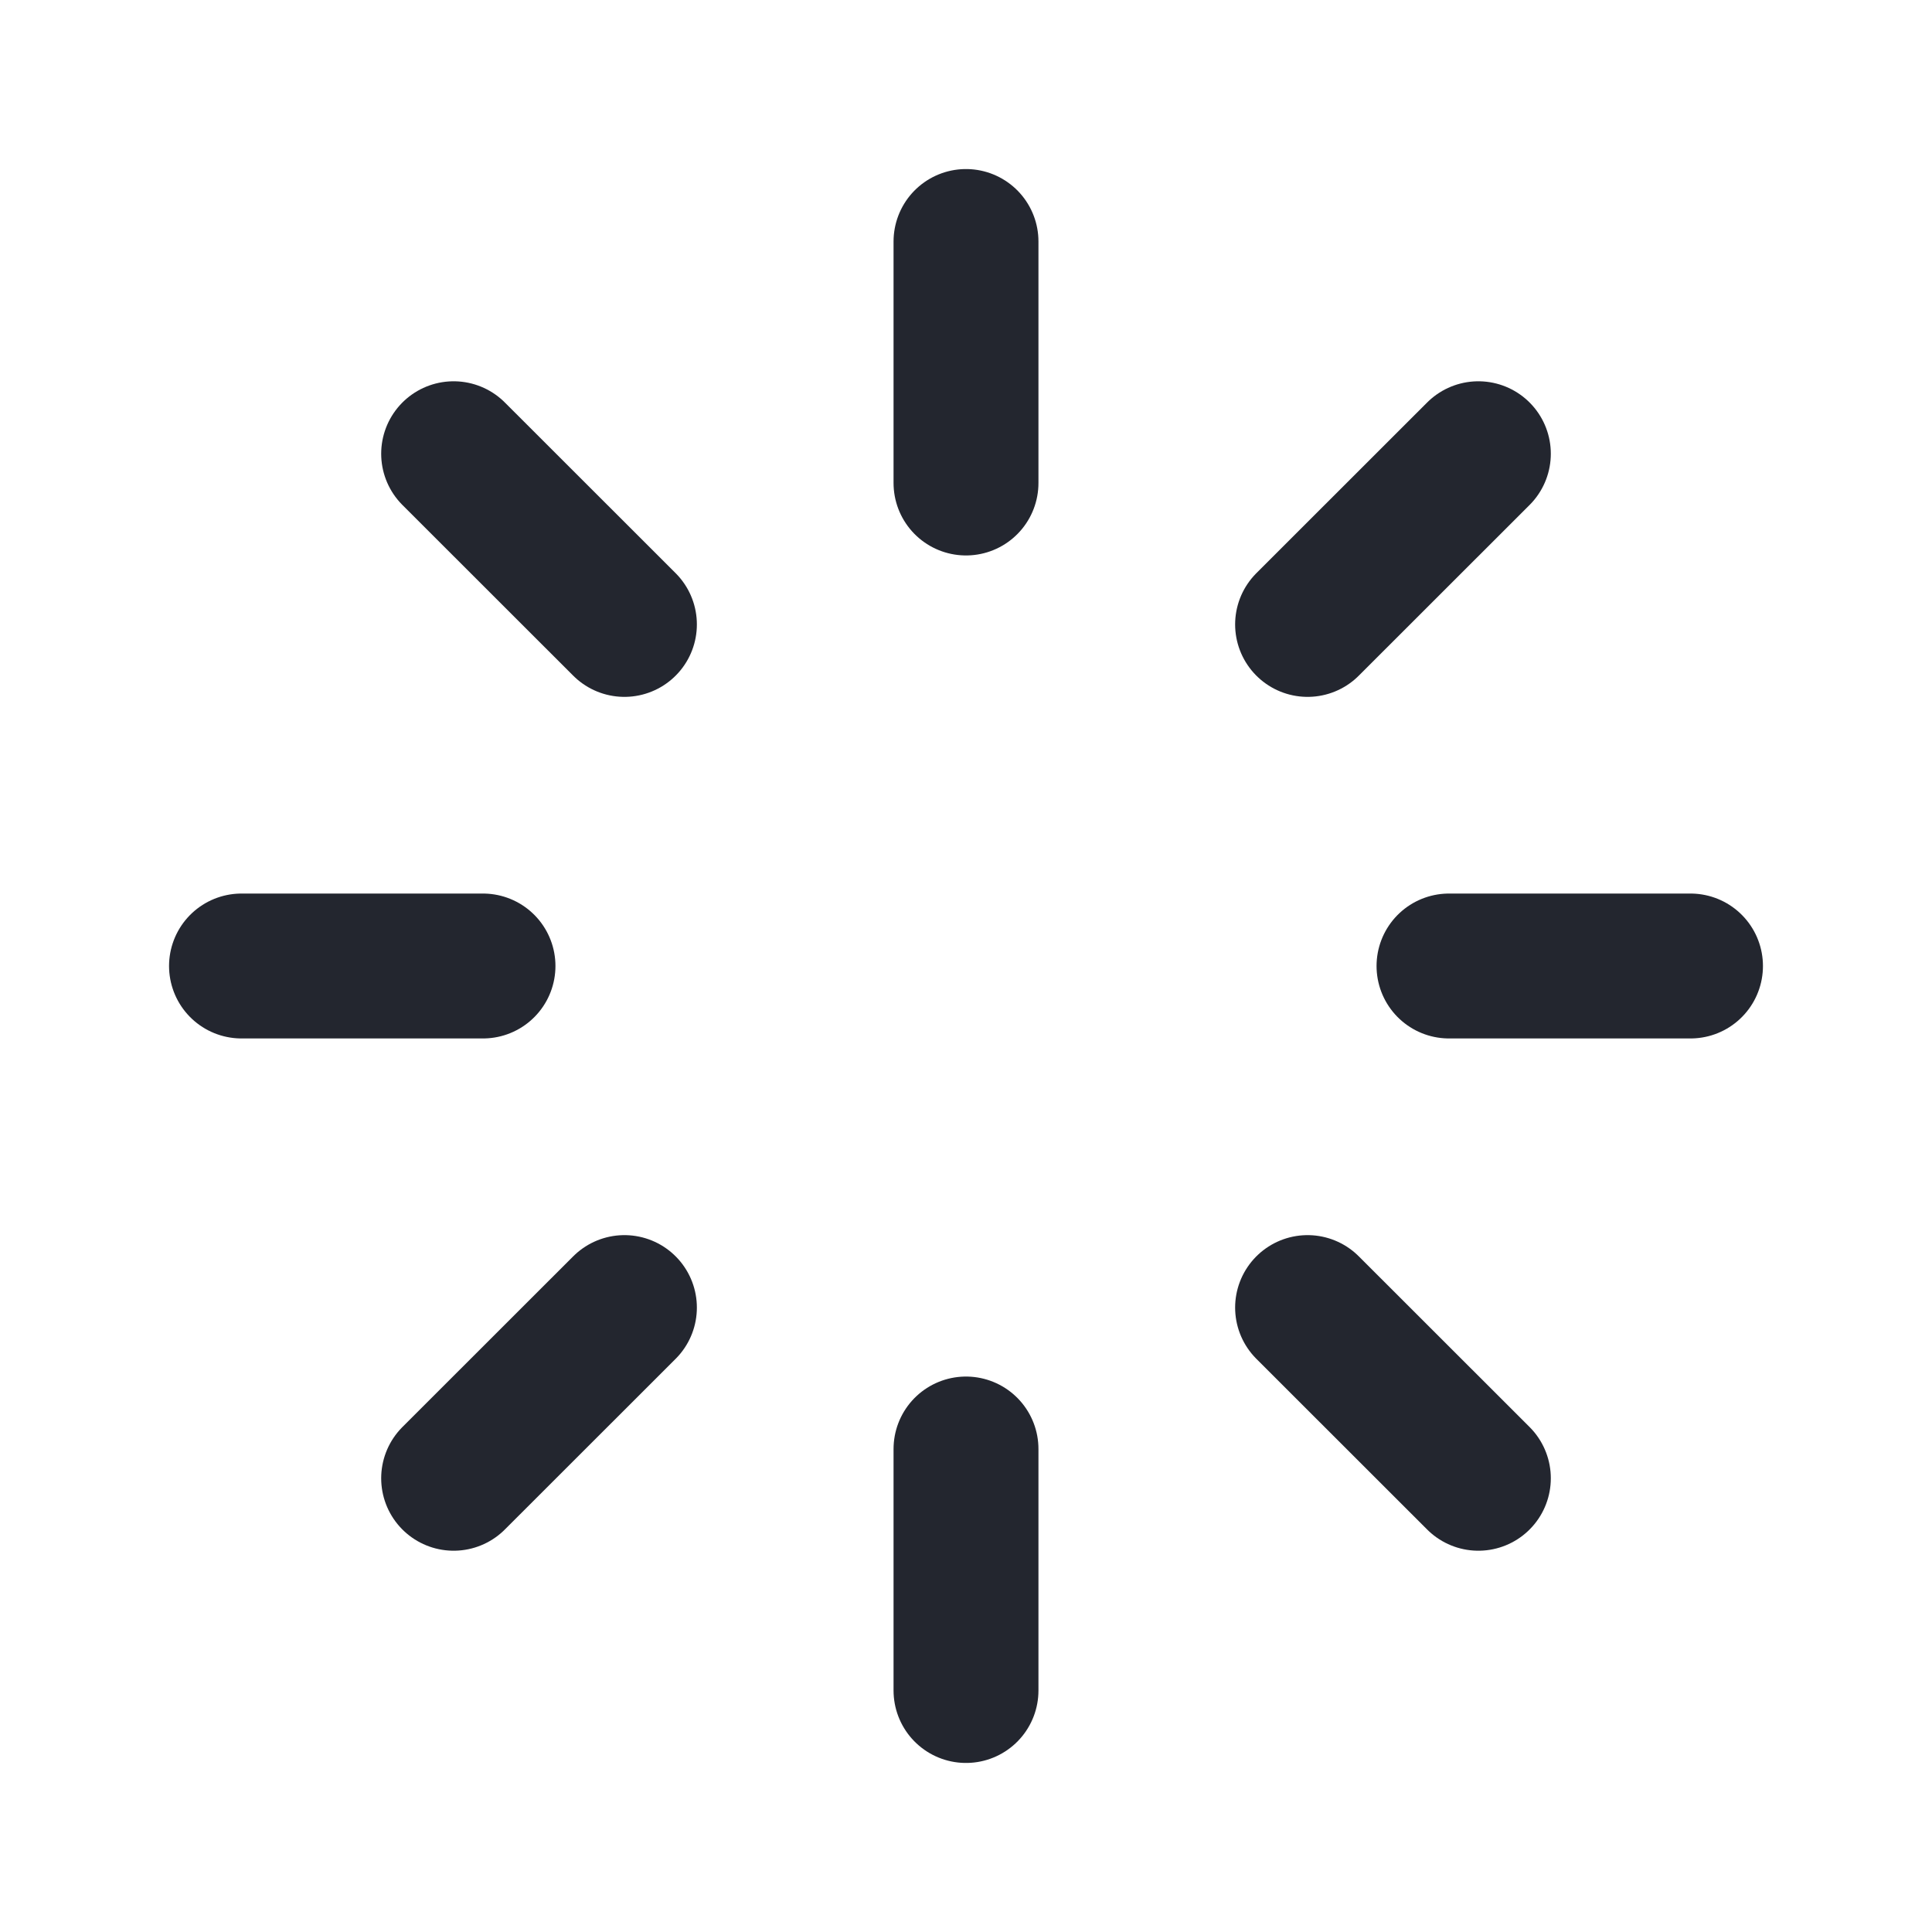
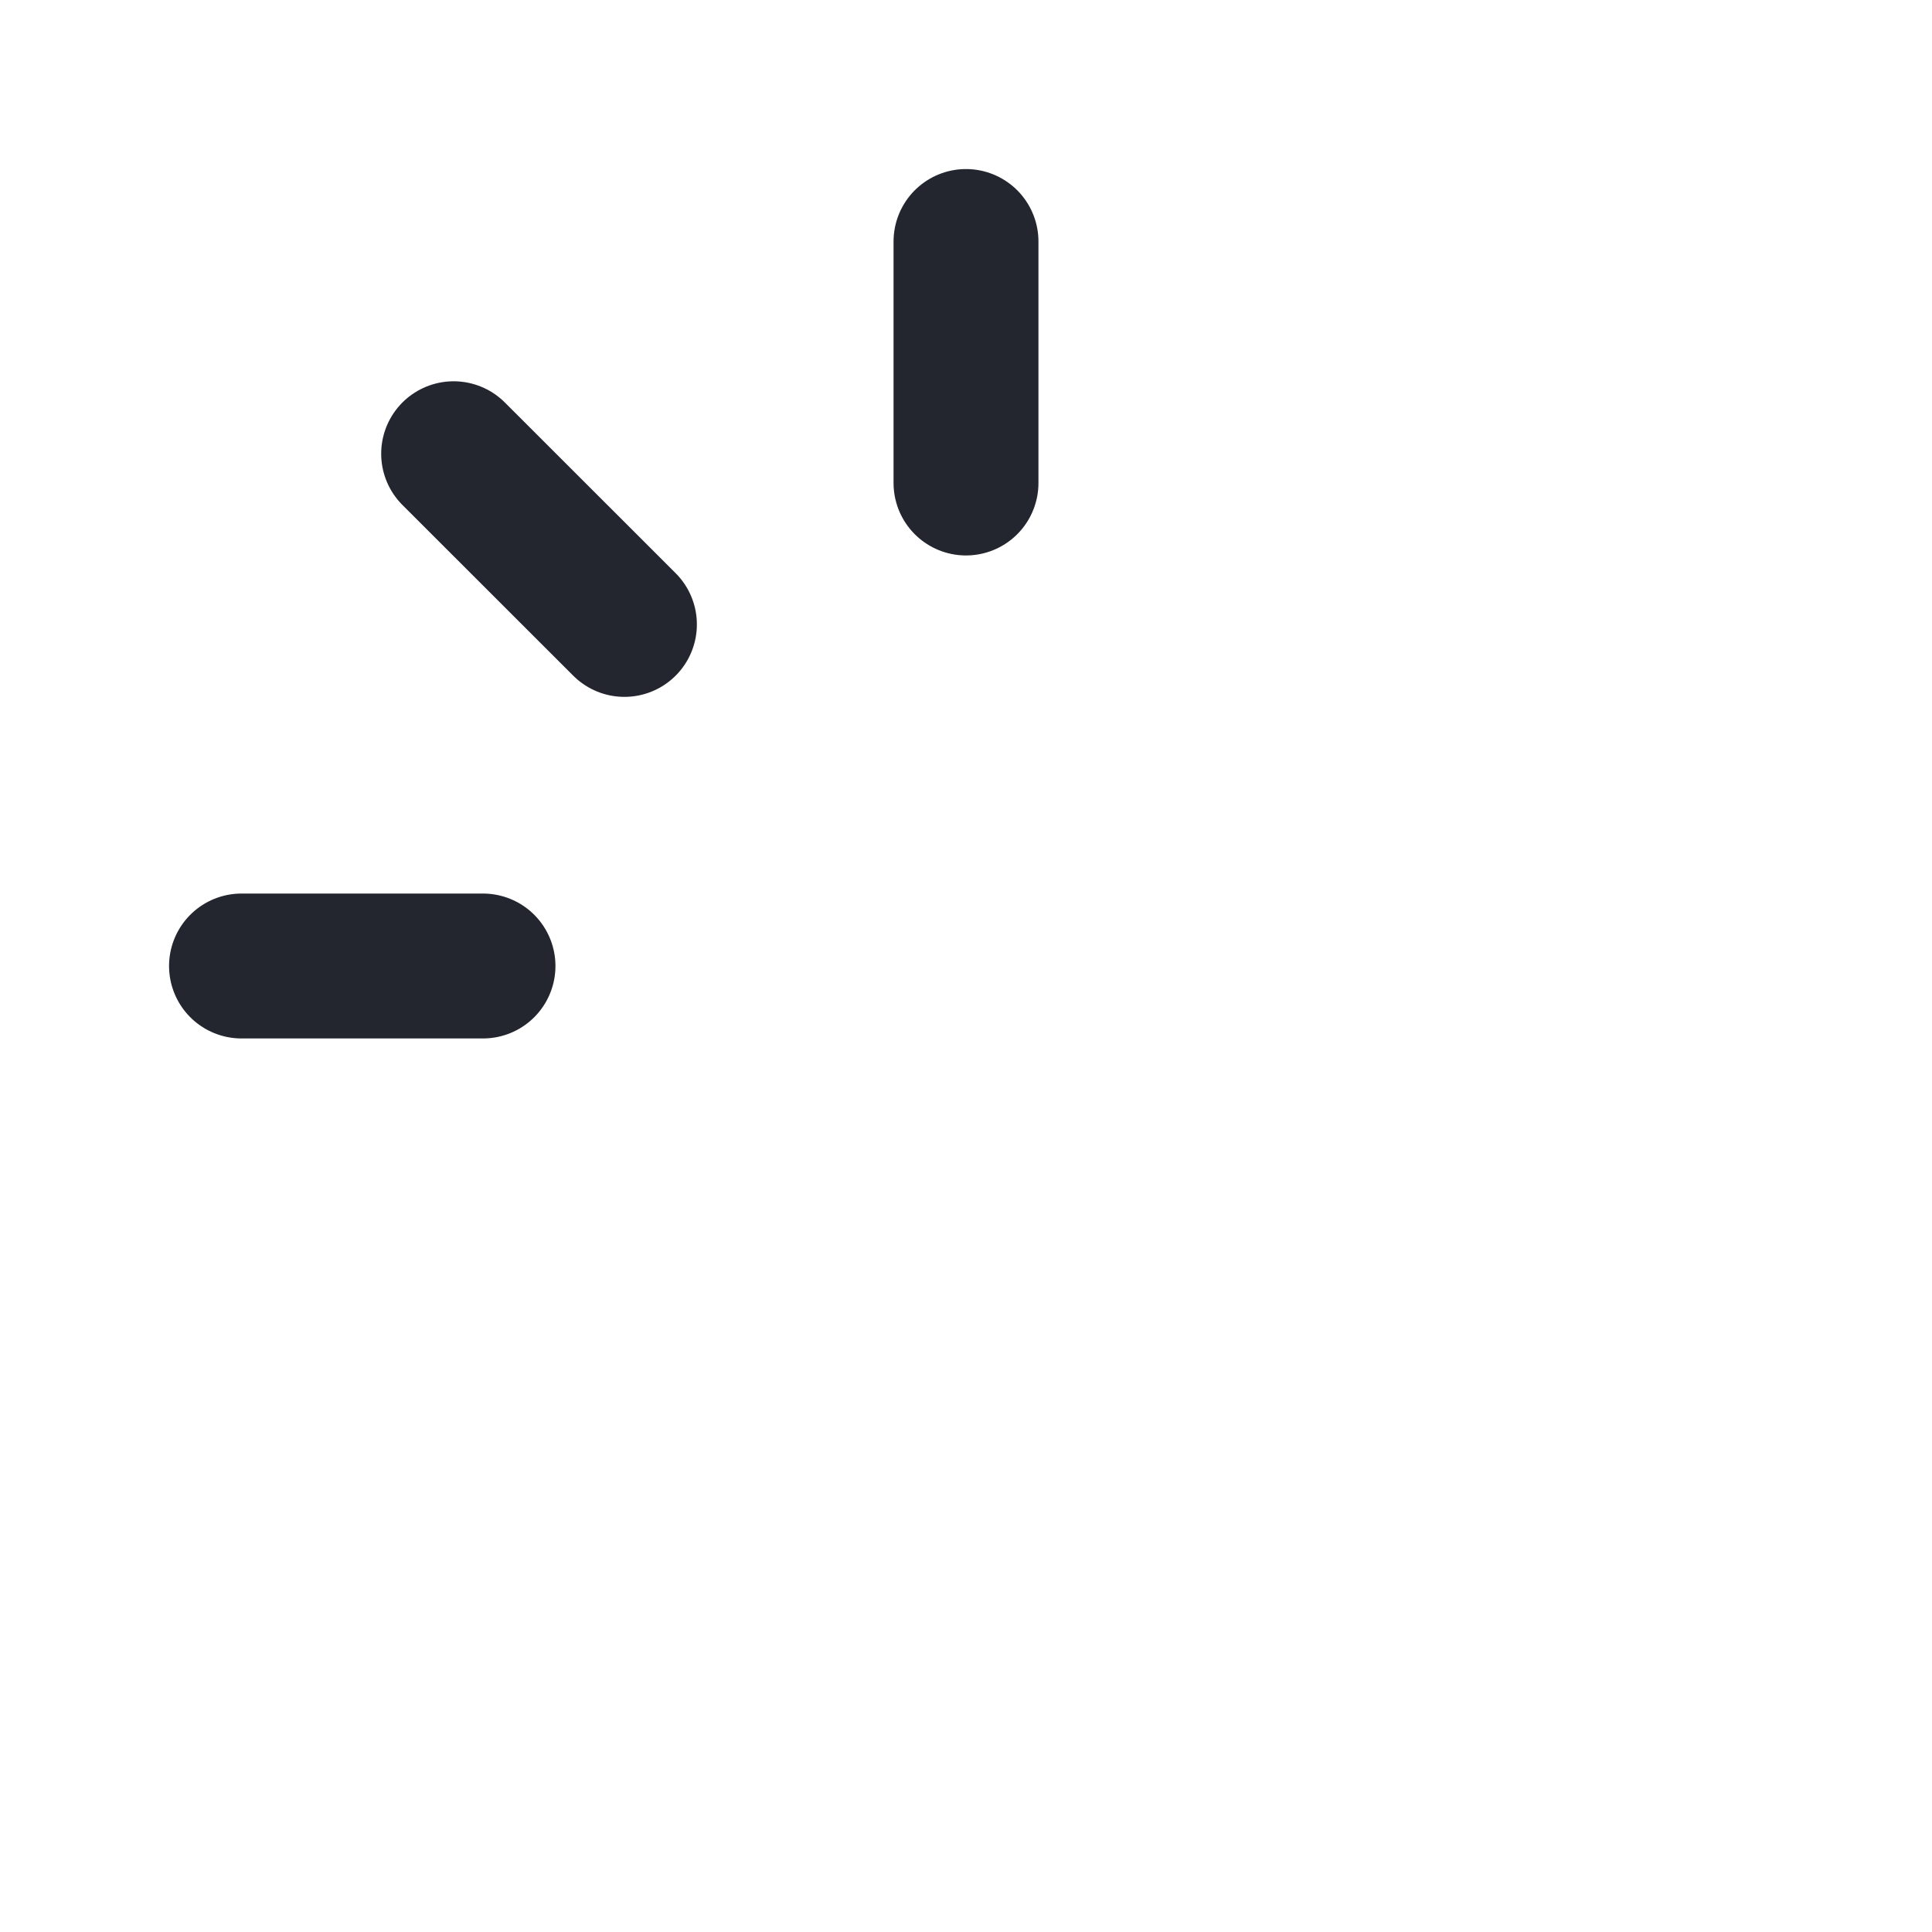
<svg xmlns="http://www.w3.org/2000/svg" width="20" height="20" viewBox="0 0 20 20" fill="none">
-   <path d="M17.5 10H15" stroke="#23262F" stroke-width="1.5" stroke-linecap="round" stroke-linejoin="round" />
  <path d="M2.5 10H5" stroke="#23262F" stroke-width="1.5" stroke-linecap="round" stroke-linejoin="round" />
  <path d="M10 2.5V5" stroke="#23262F" stroke-width="1.5" stroke-linecap="round" stroke-linejoin="round" />
-   <path d="M10 17.5V15" stroke="#23262F" stroke-width="1.5" stroke-linecap="round" stroke-linejoin="round" />
-   <path d="M15.304 15.303L13.536 13.536" stroke="#23262F" stroke-width="1.5" stroke-linecap="round" stroke-linejoin="round" />
  <path d="M4.696 4.697L6.464 6.464" stroke="#23262F" stroke-width="1.5" stroke-linecap="round" stroke-linejoin="round" />
-   <path d="M13.536 6.464L15.304 4.697" stroke="#23262F" stroke-width="1.5" stroke-linecap="round" stroke-linejoin="round" />
-   <path d="M6.464 13.536L4.696 15.303" stroke="#23262F" stroke-width="1.5" stroke-linecap="round" stroke-linejoin="round" />
</svg>